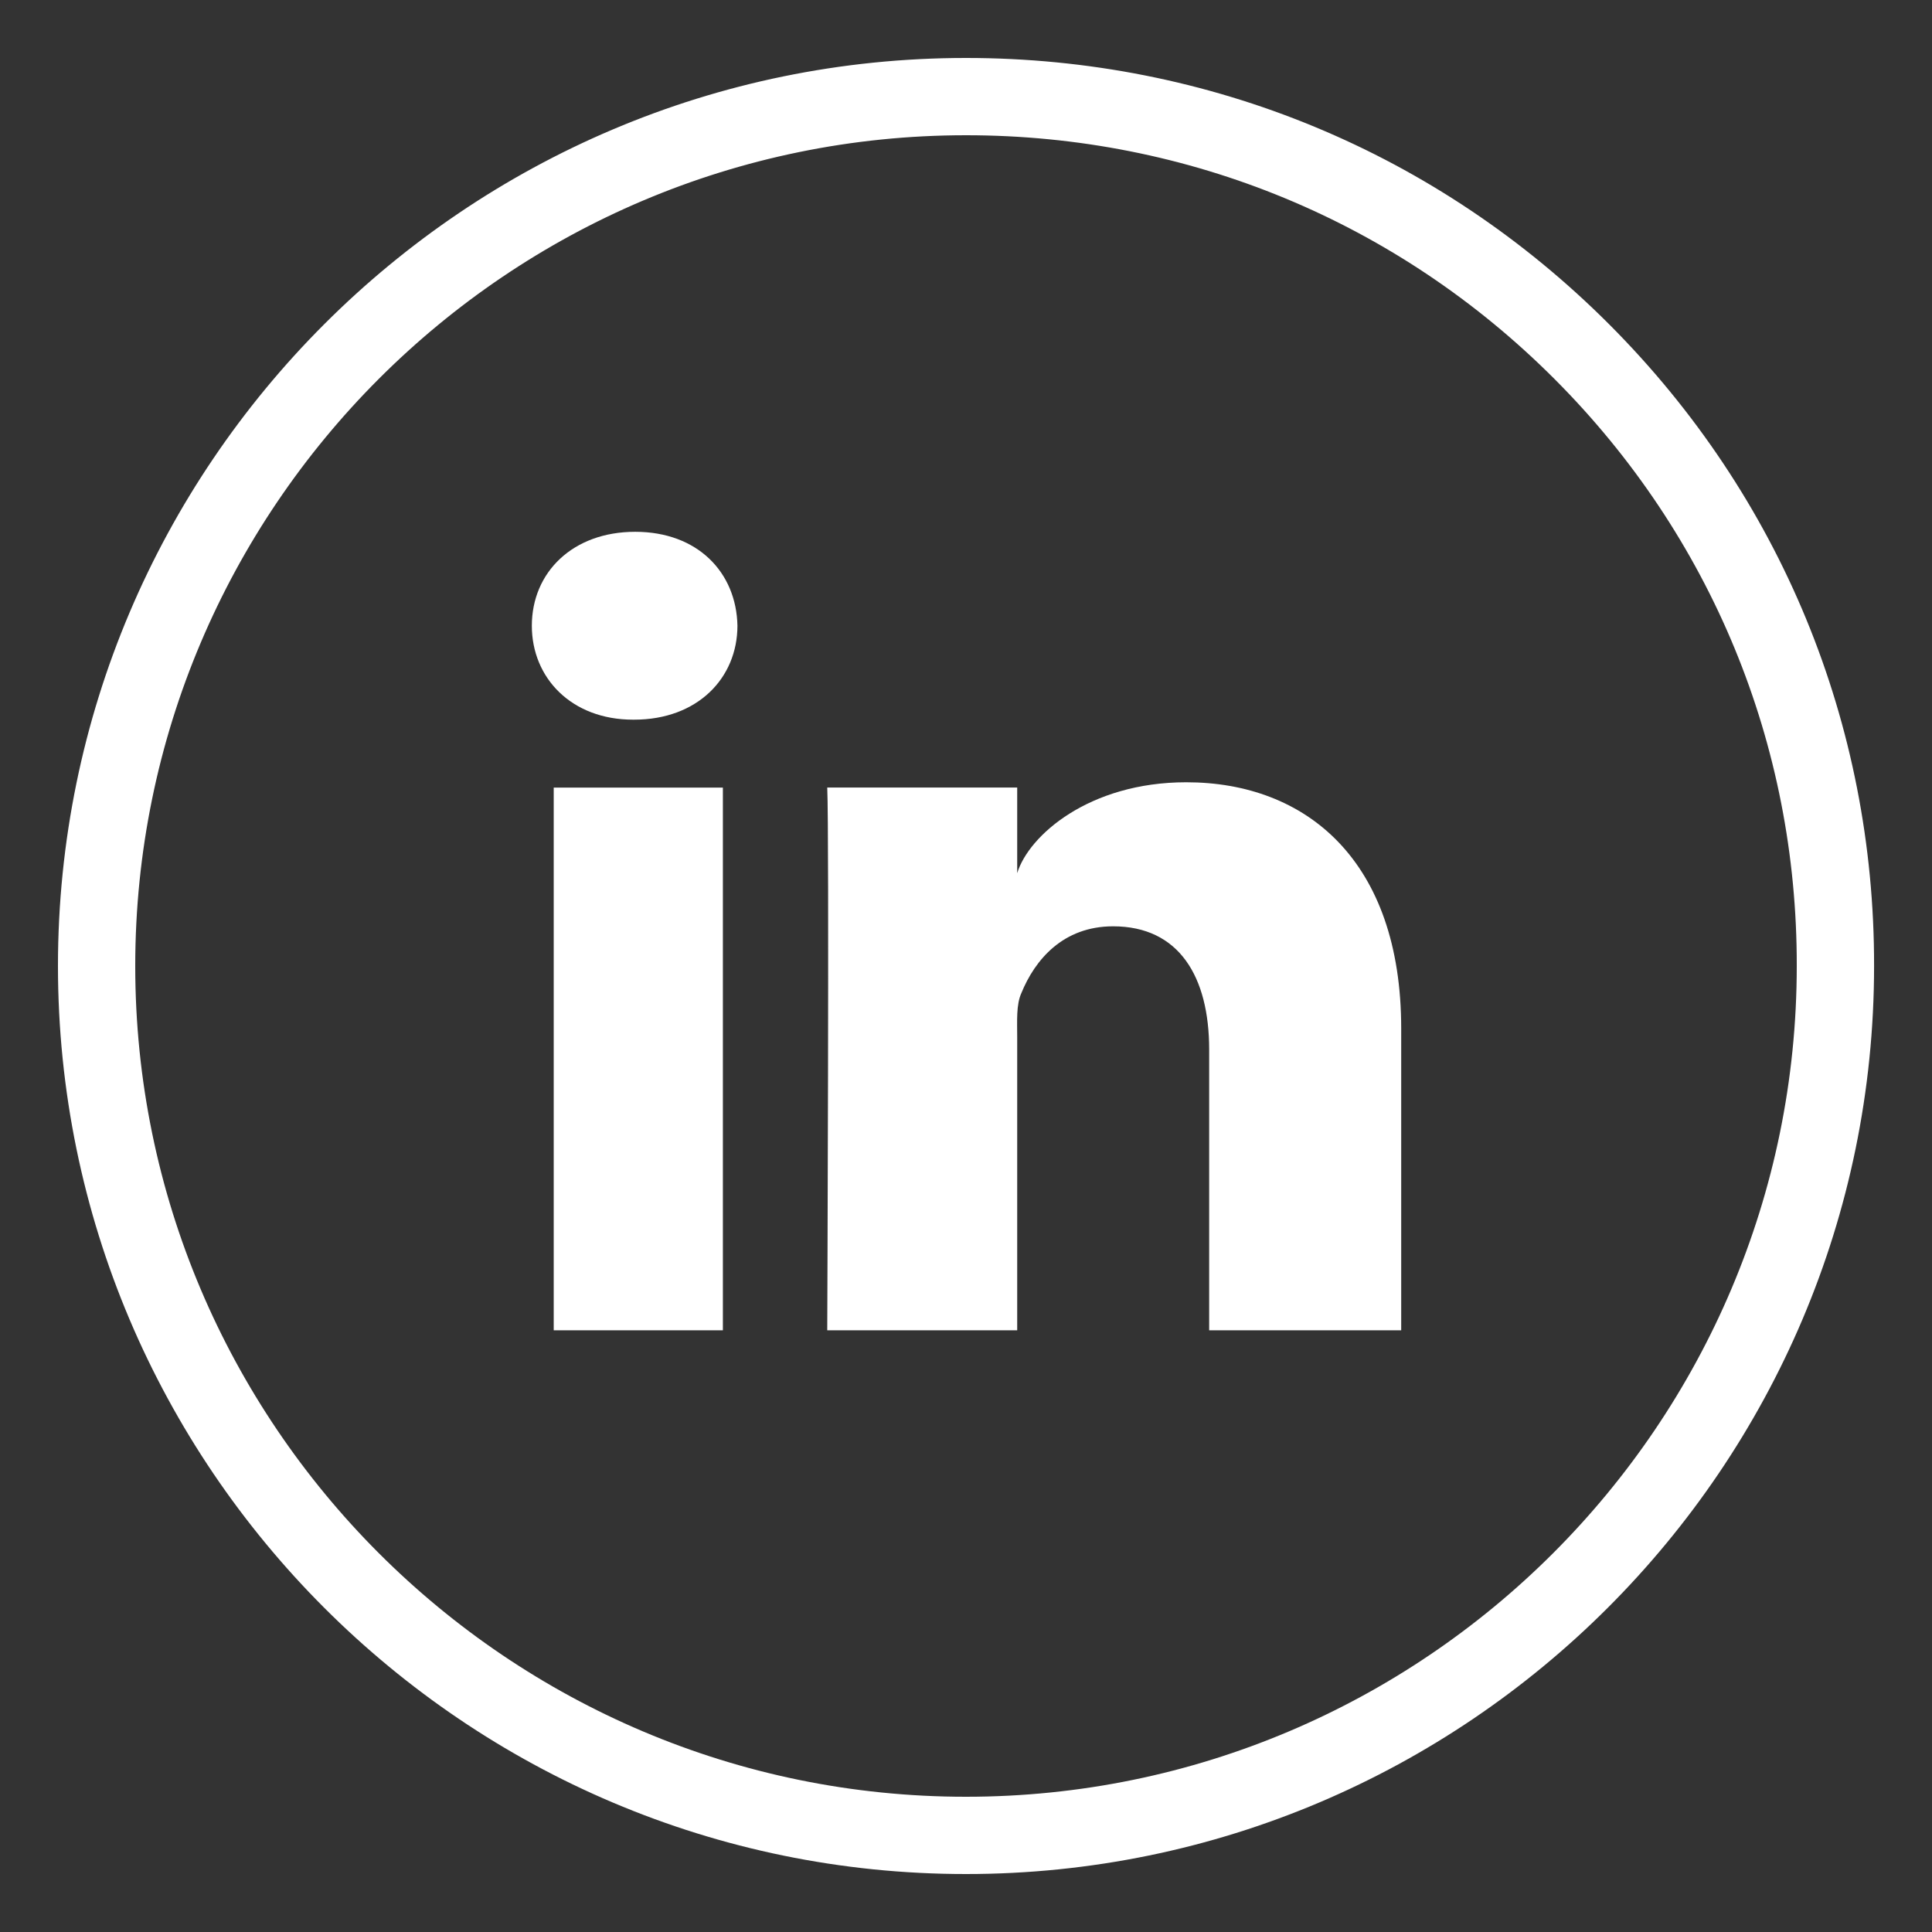
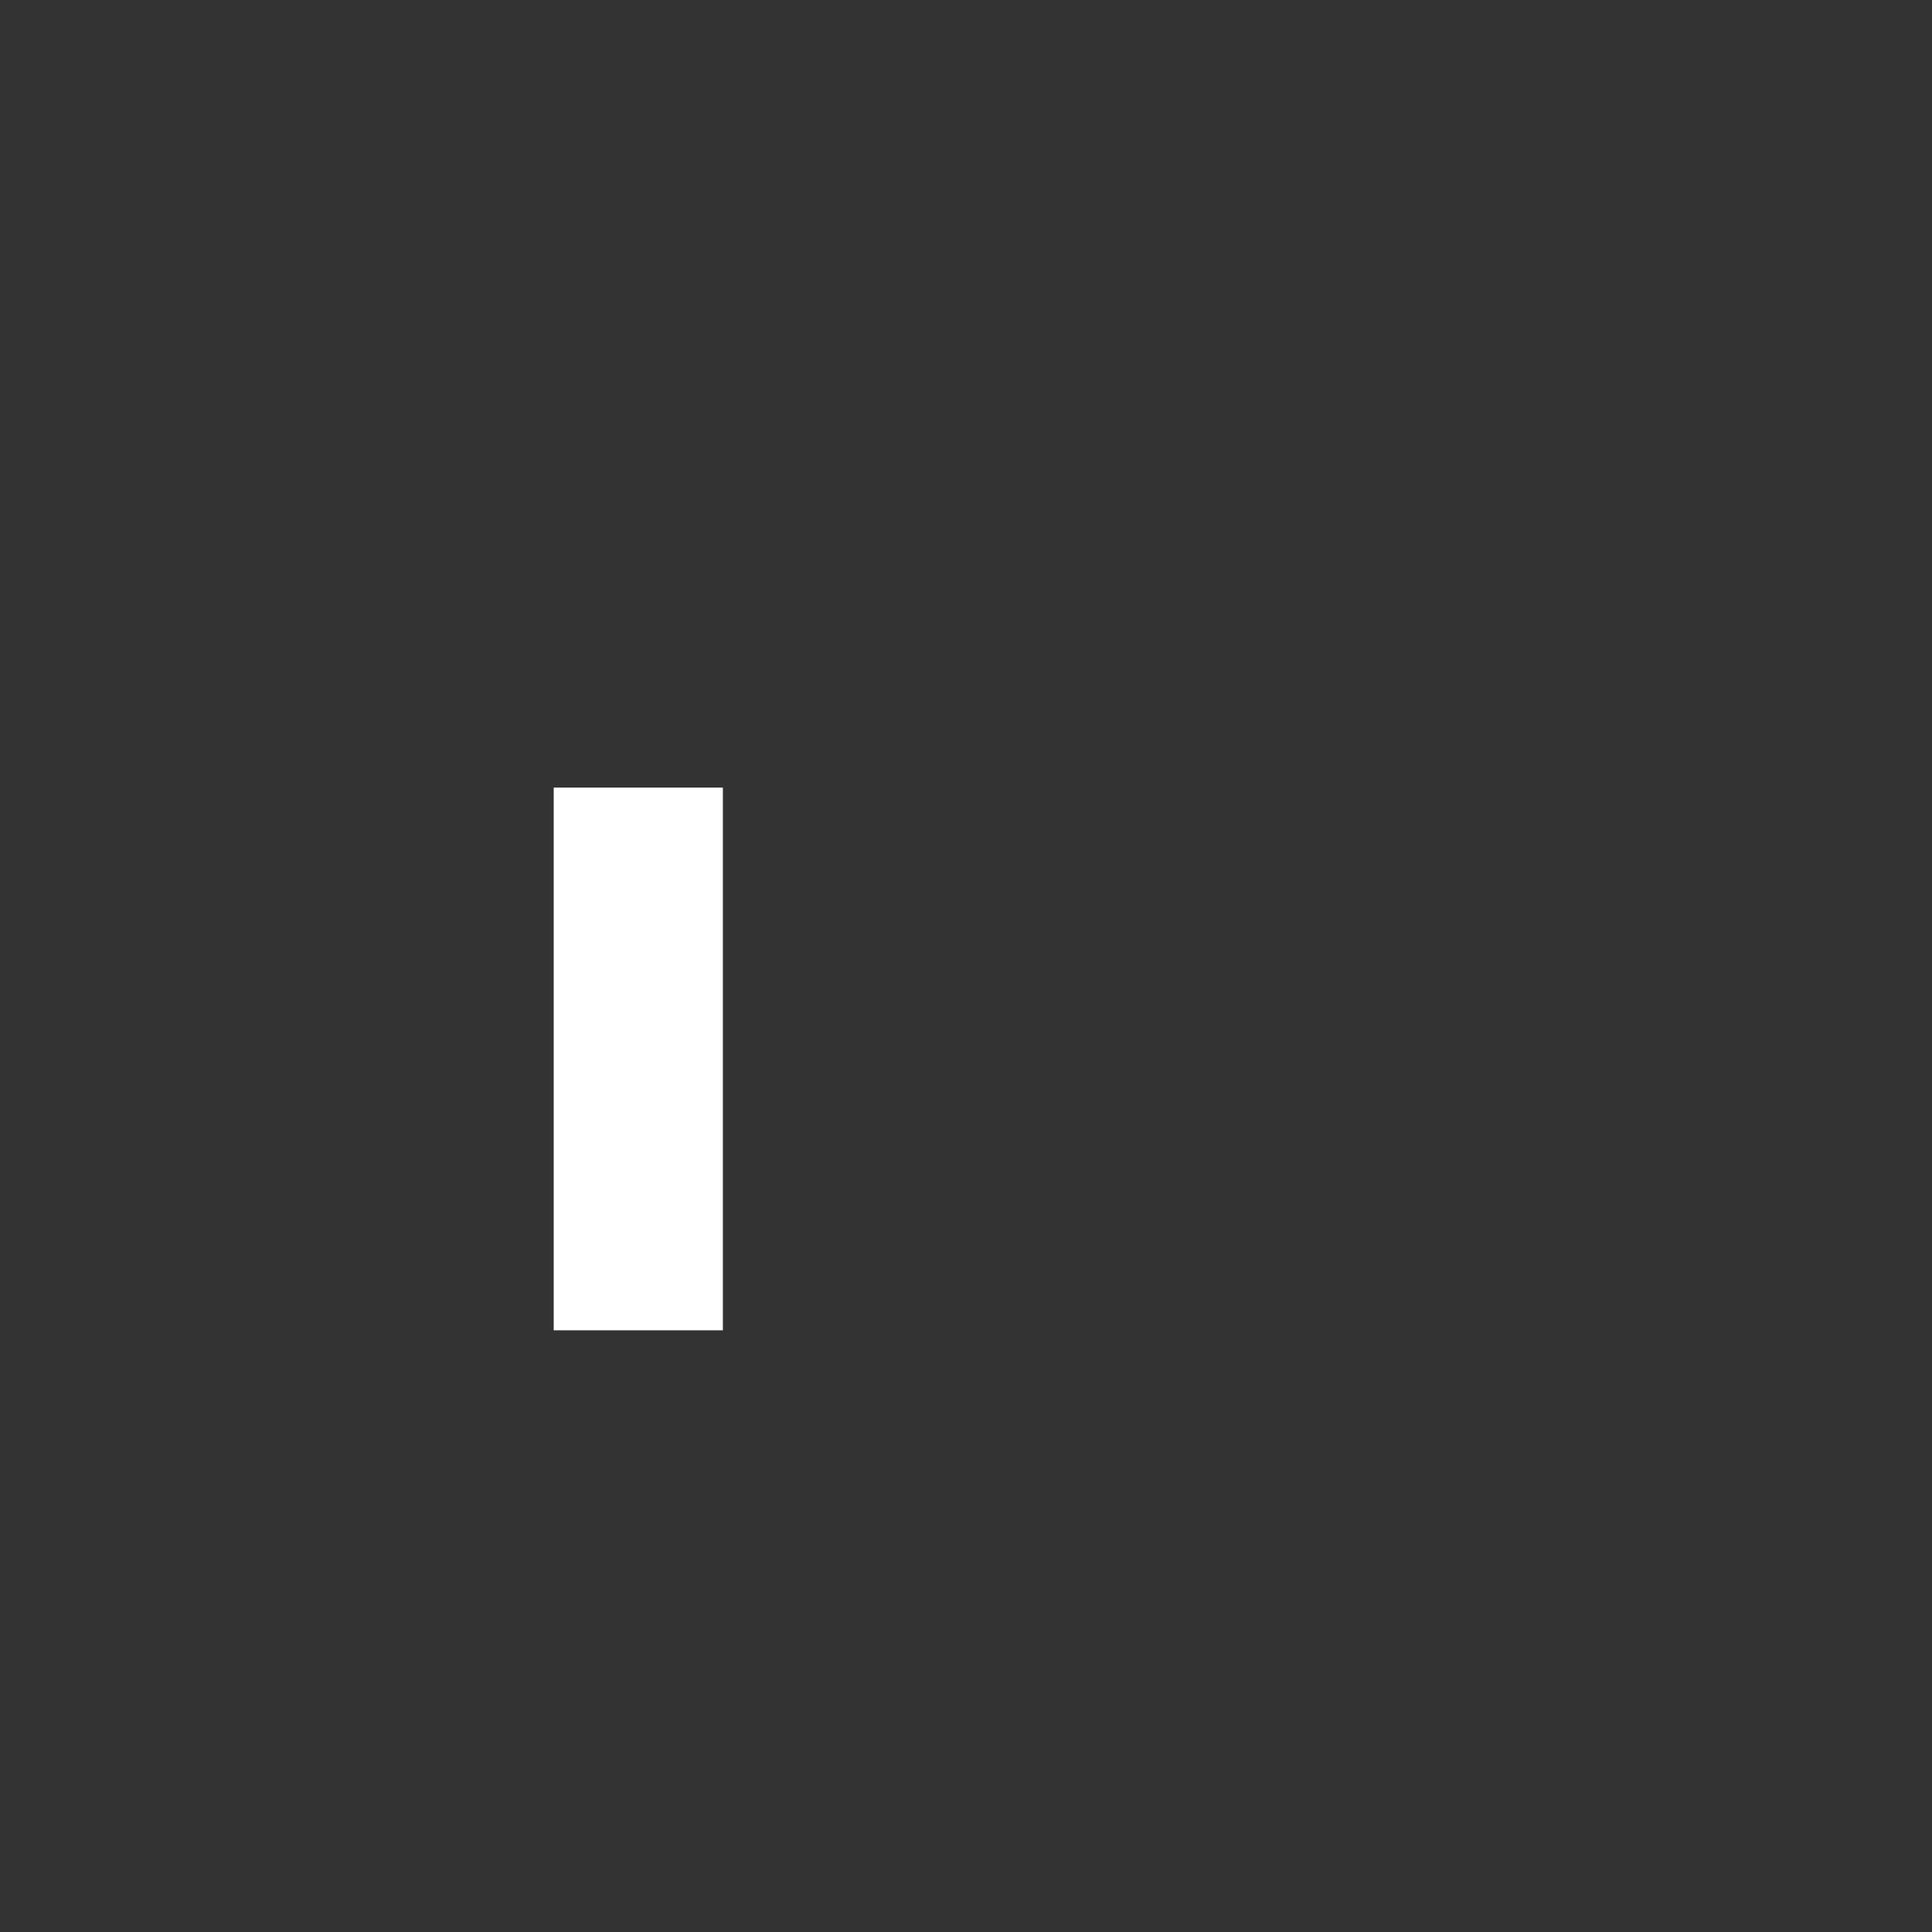
<svg xmlns="http://www.w3.org/2000/svg" version="1.1" id="Layer_1" x="0px" y="0px" width="50px" height="50px" viewBox="0 0 50 50" enable-background="new 0 0 50 50" xml:space="preserve">
  <rect x="0" y="0" width="50" height="50" fill="#333333" stroke="none" />
  <g>
-     <path fill="#FFFFFF" d="M24.999,48.5C12.042,48.5,1.5,37.958,1.5,25S12.042,1.5,24.999,1.5c6.297,0,12.211,2.45,16.652,6.899   c4.429,4.438,6.861,10.333,6.85,16.603C48.5,37.958,37.957,48.5,24.999,48.5z M24.999,3.5C13.145,3.5,3.5,13.145,3.5,25   c0,11.855,9.644,21.5,21.498,21.5C36.854,46.5,46.5,36.855,46.5,25c0.011-5.736-2.214-11.129-6.266-15.188   C36.172,5.742,30.761,3.5,24.999,3.5z" />
-   </g>
+     </g>
  <rect x="14.33" y="20.383" fill="#FFFFFF" width="4.378" height="14.045" />
-   <path fill="#FFFFFF" d="M16.41,18.625h-0.026c-1.594,0-2.62-1.08-2.62-2.43c0-1.379,1.054-2.432,2.675-2.432  c1.619,0,2.619,1.053,2.646,2.432C19.083,17.545,18.056,18.625,16.41,18.625z" />
-   <path fill="#FFFFFF" d="M36.262,34.428h-4.969v-7.267c0-1.89-0.783-3.188-2.486-3.188c-1.295,0-2.023,0.865-2.375,1.73  c-0.135,0.296-0.107,0.729-0.107,1.135v7.59h-4.916c0,0,0.054-12.885,0-14.046h4.916v2.216c0.295-0.974,1.861-2.353,4.375-2.353  c3.105,0,5.563,2.026,5.563,6.374V34.428L36.262,34.428z" />
</svg>